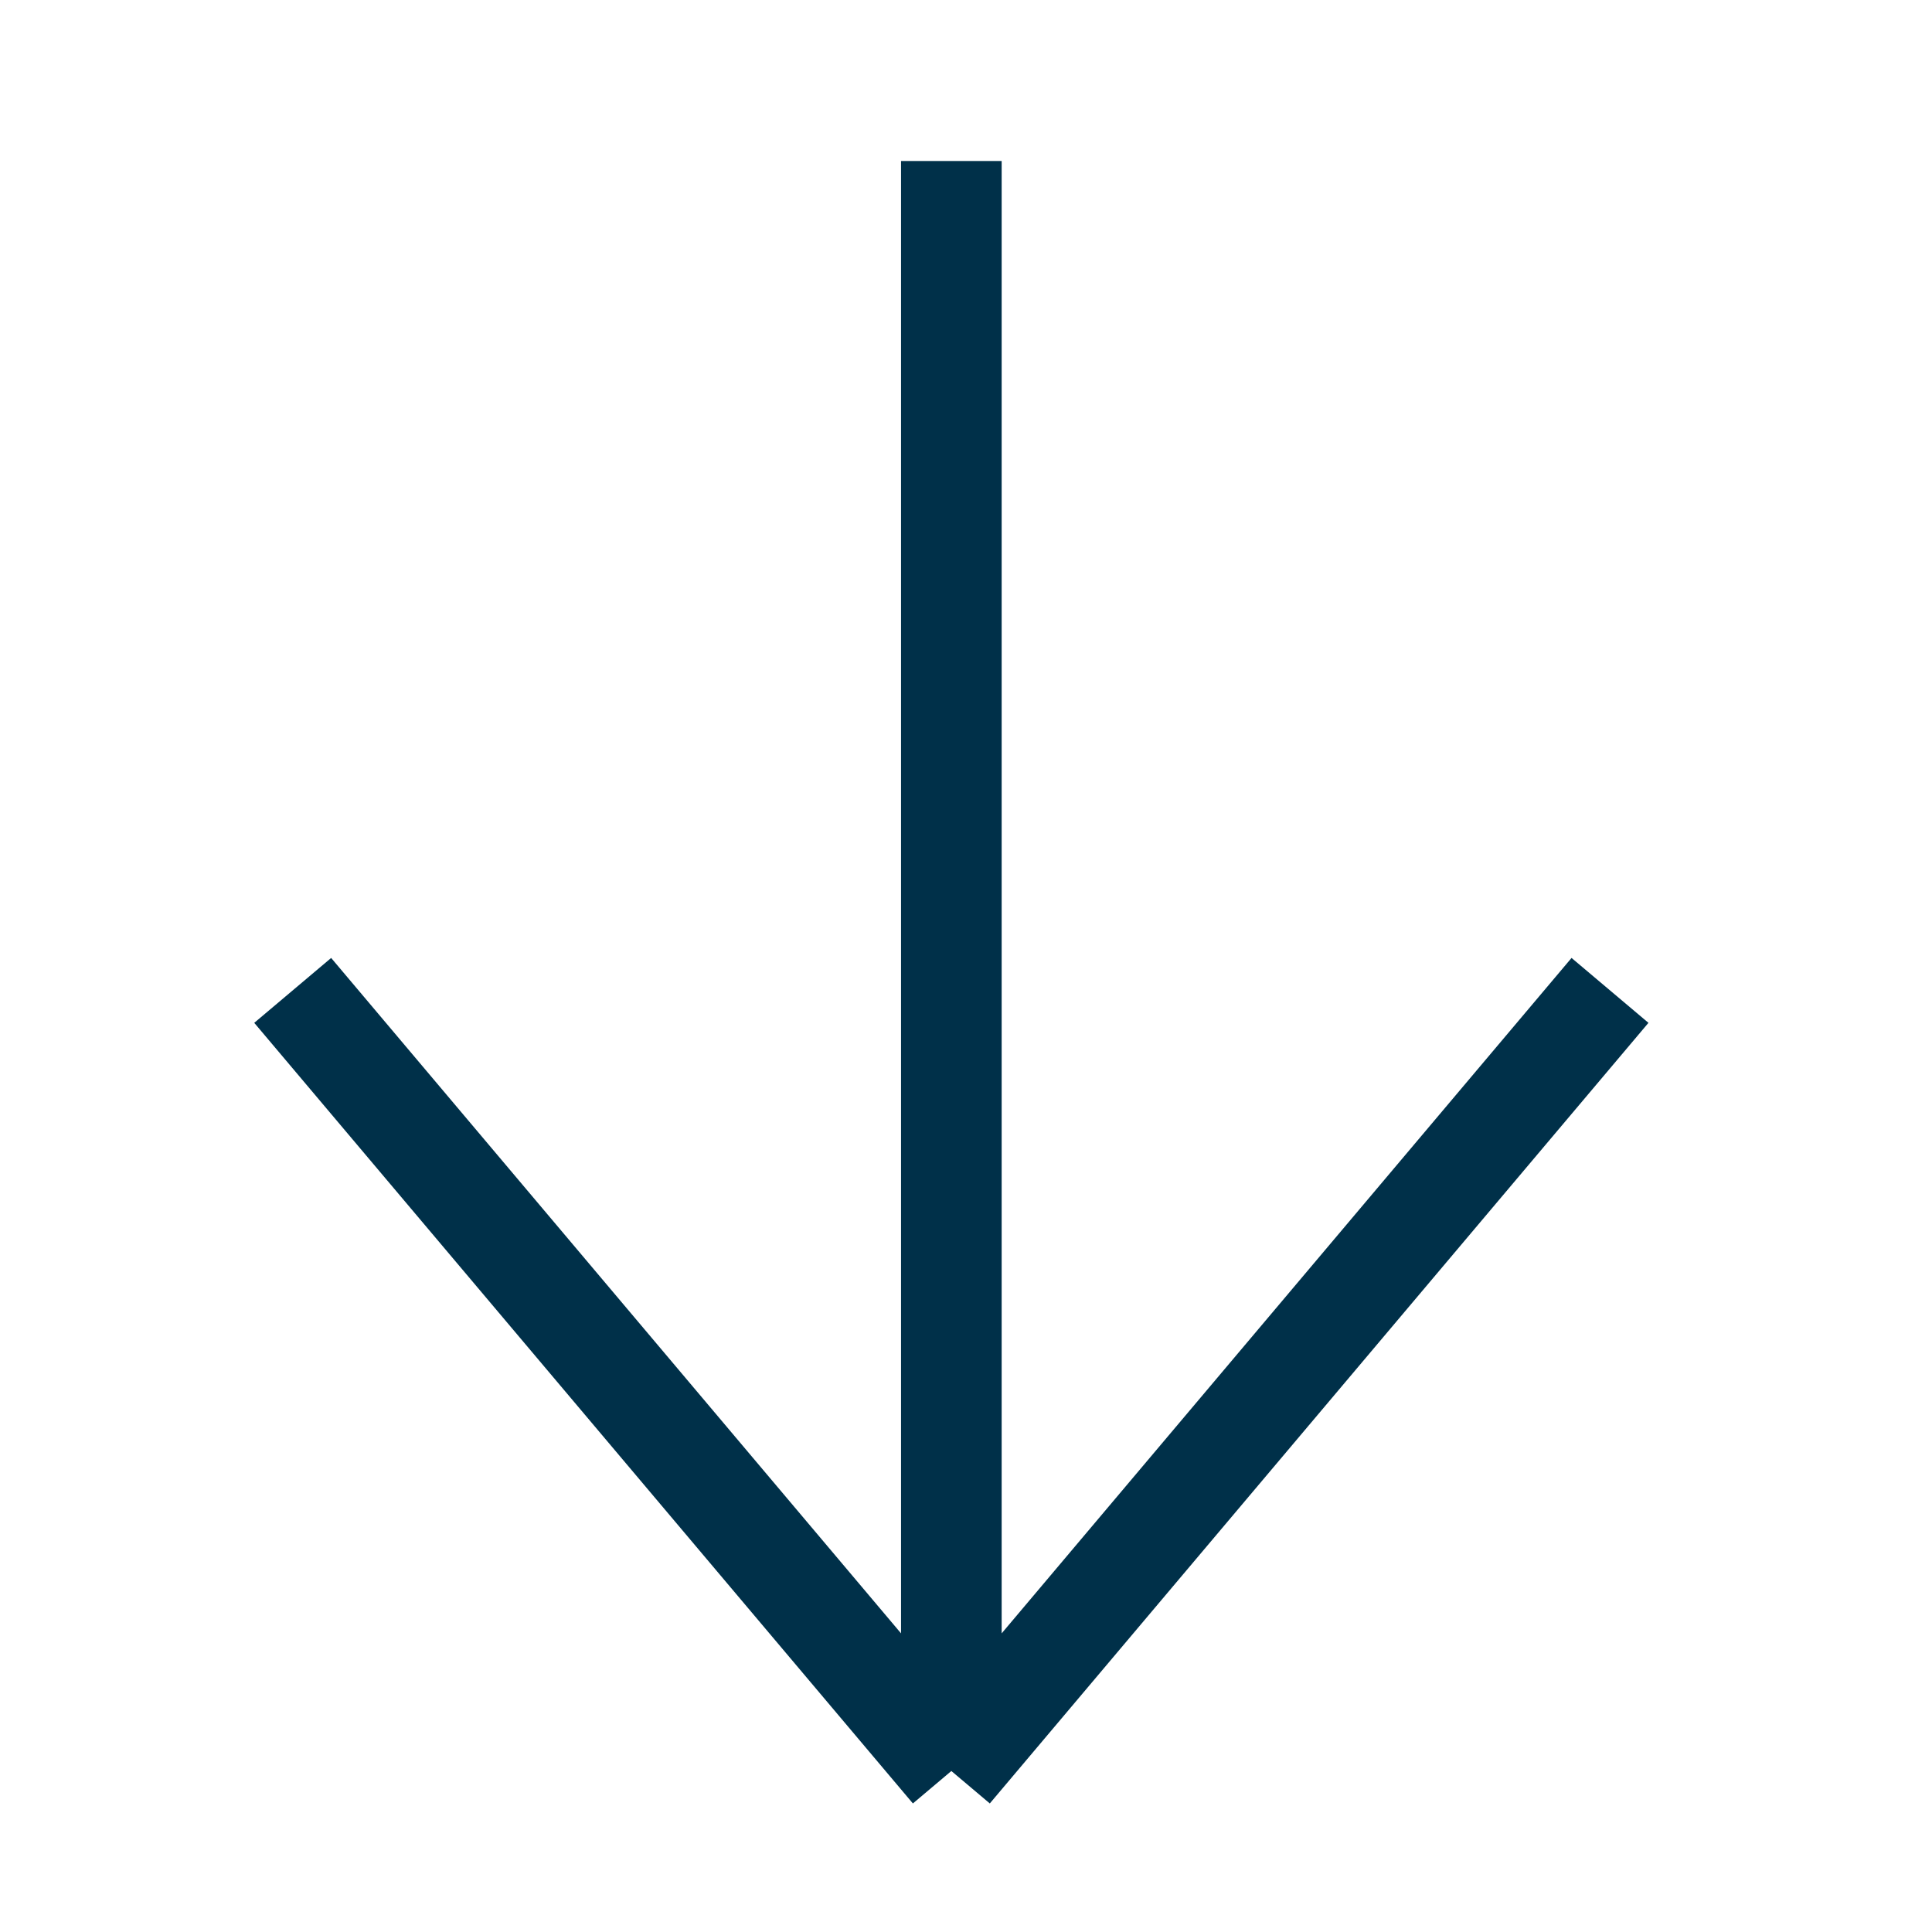
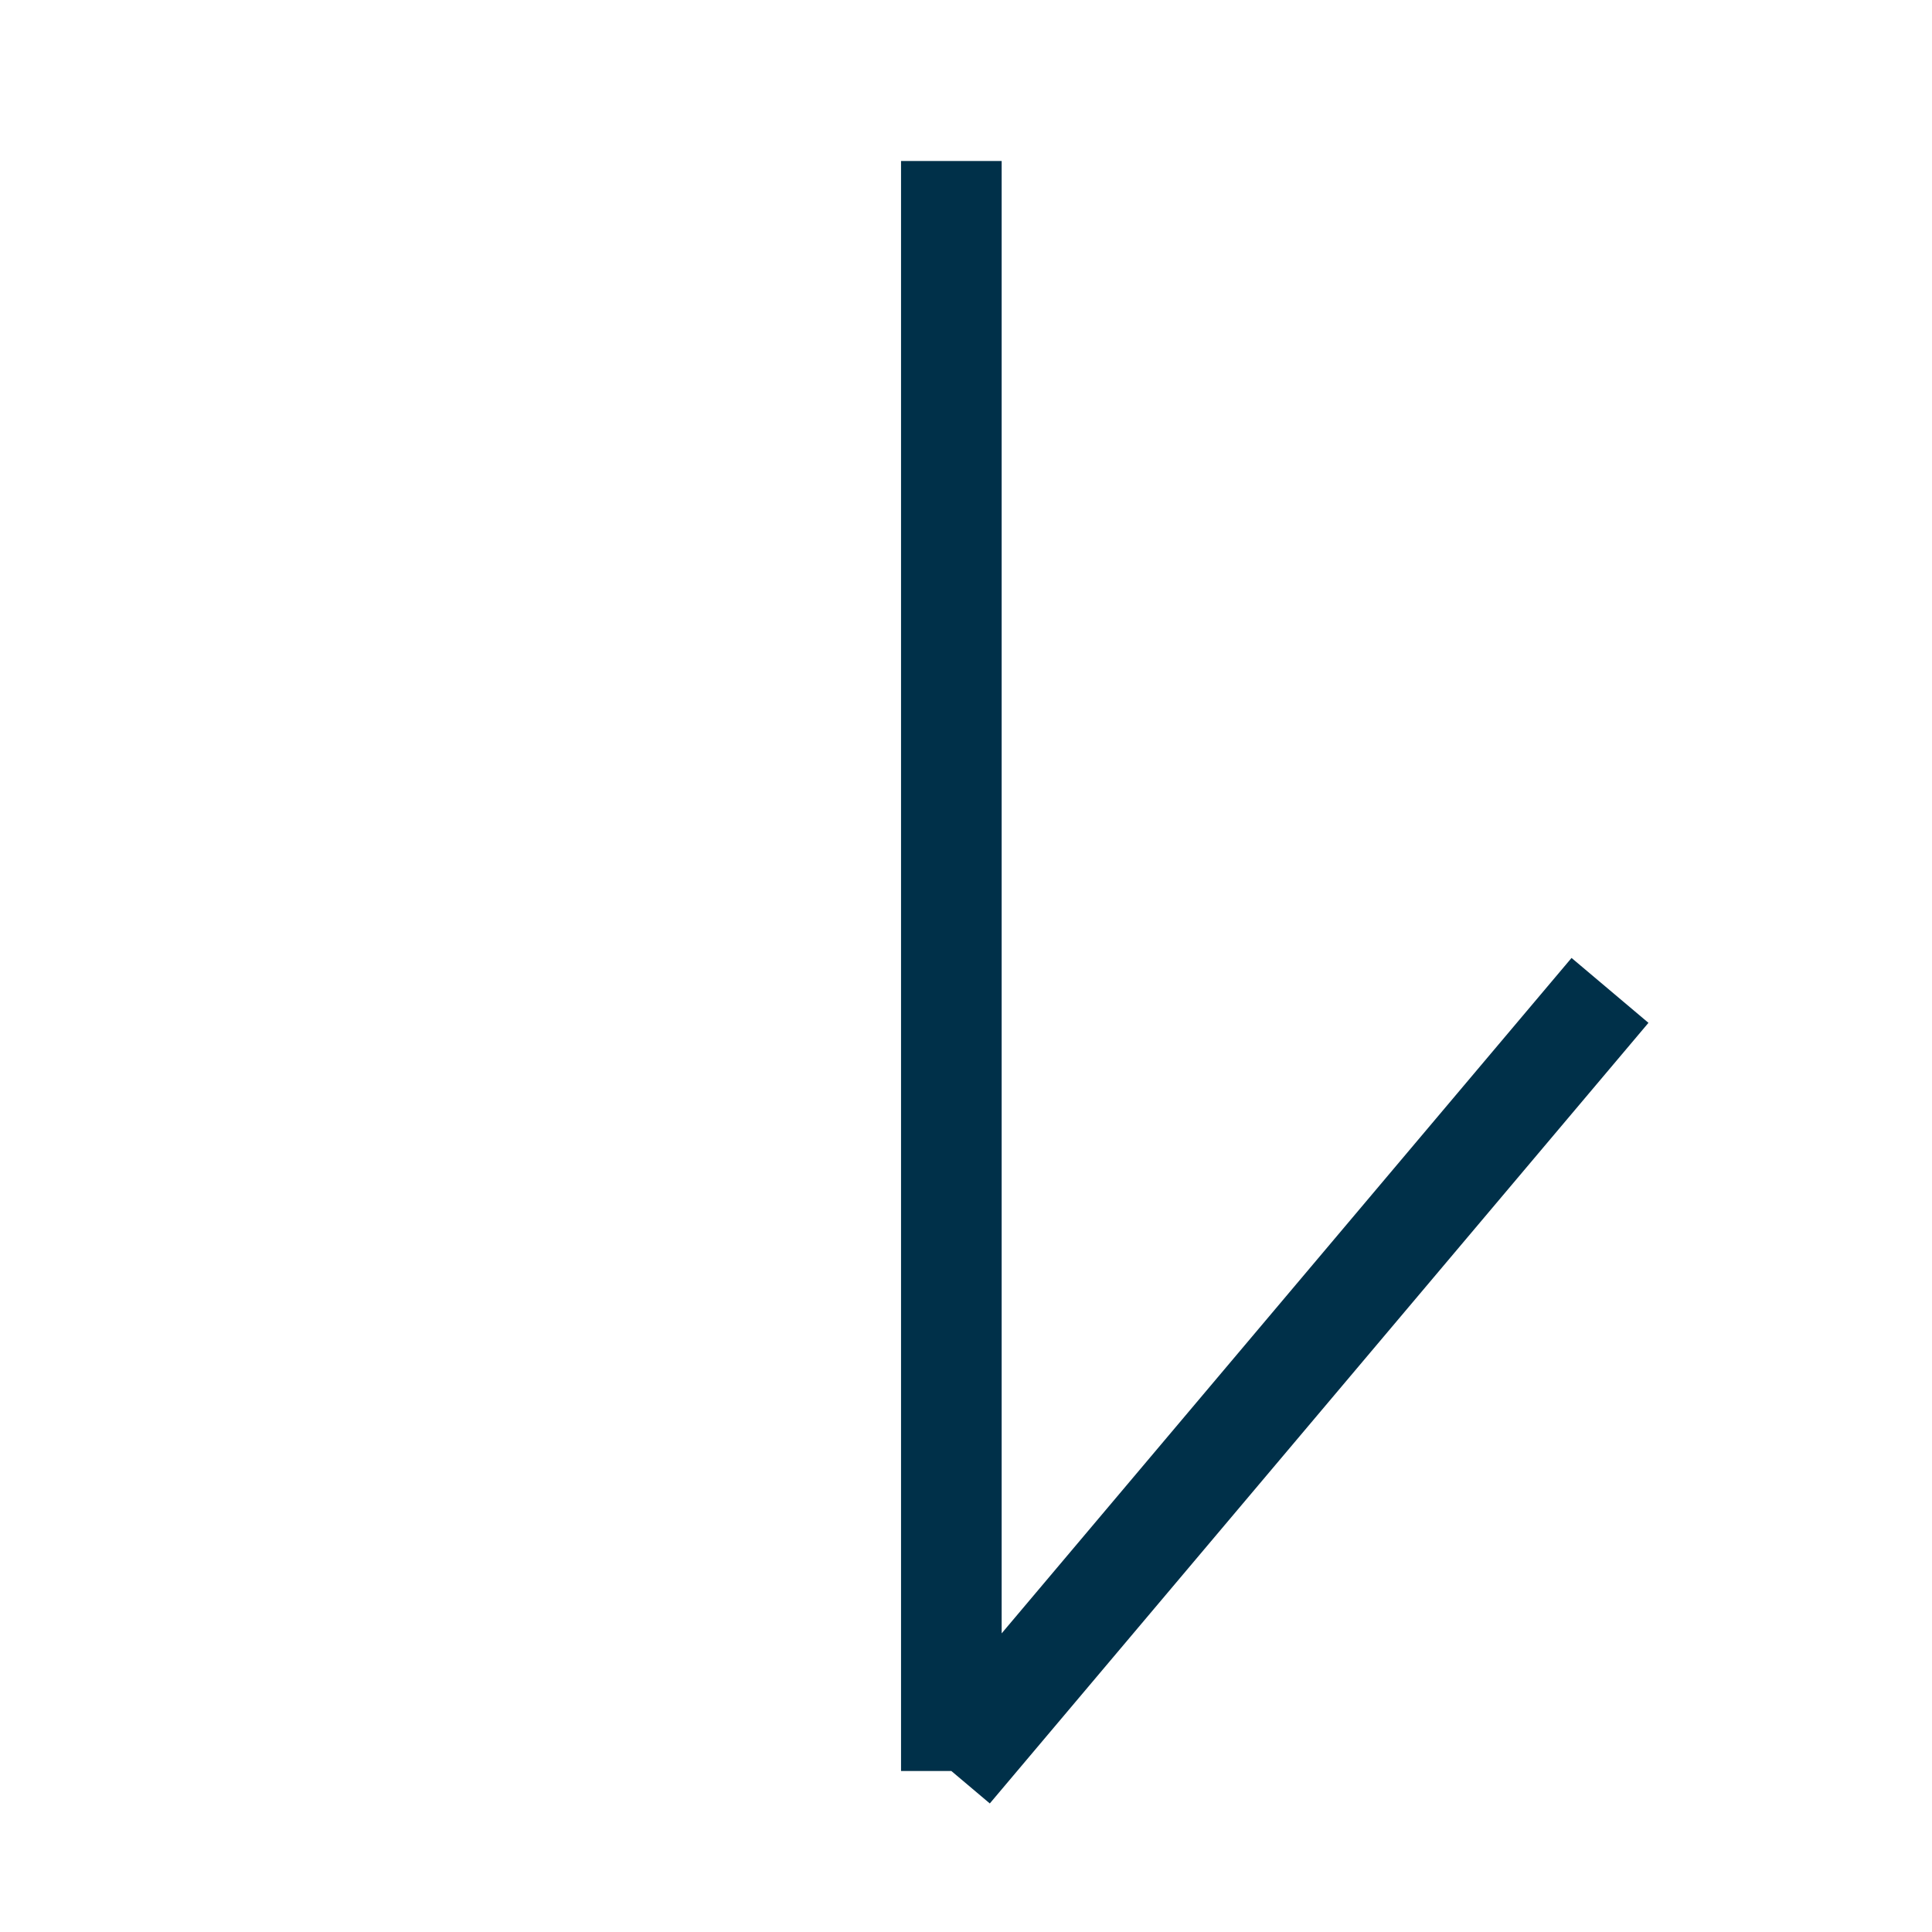
<svg xmlns="http://www.w3.org/2000/svg" width="24" height="24" viewBox="0 0 24 24" fill="none">
-   <path d="M20 12.303L11.818 22M11.818 22L11.818 2M11.818 22L3.636 12.303" stroke="#003049" stroke-width="1.25" />
+   <path d="M20 12.303L11.818 22M11.818 22L11.818 2M11.818 22" stroke="#003049" stroke-width="1.25" />
</svg>